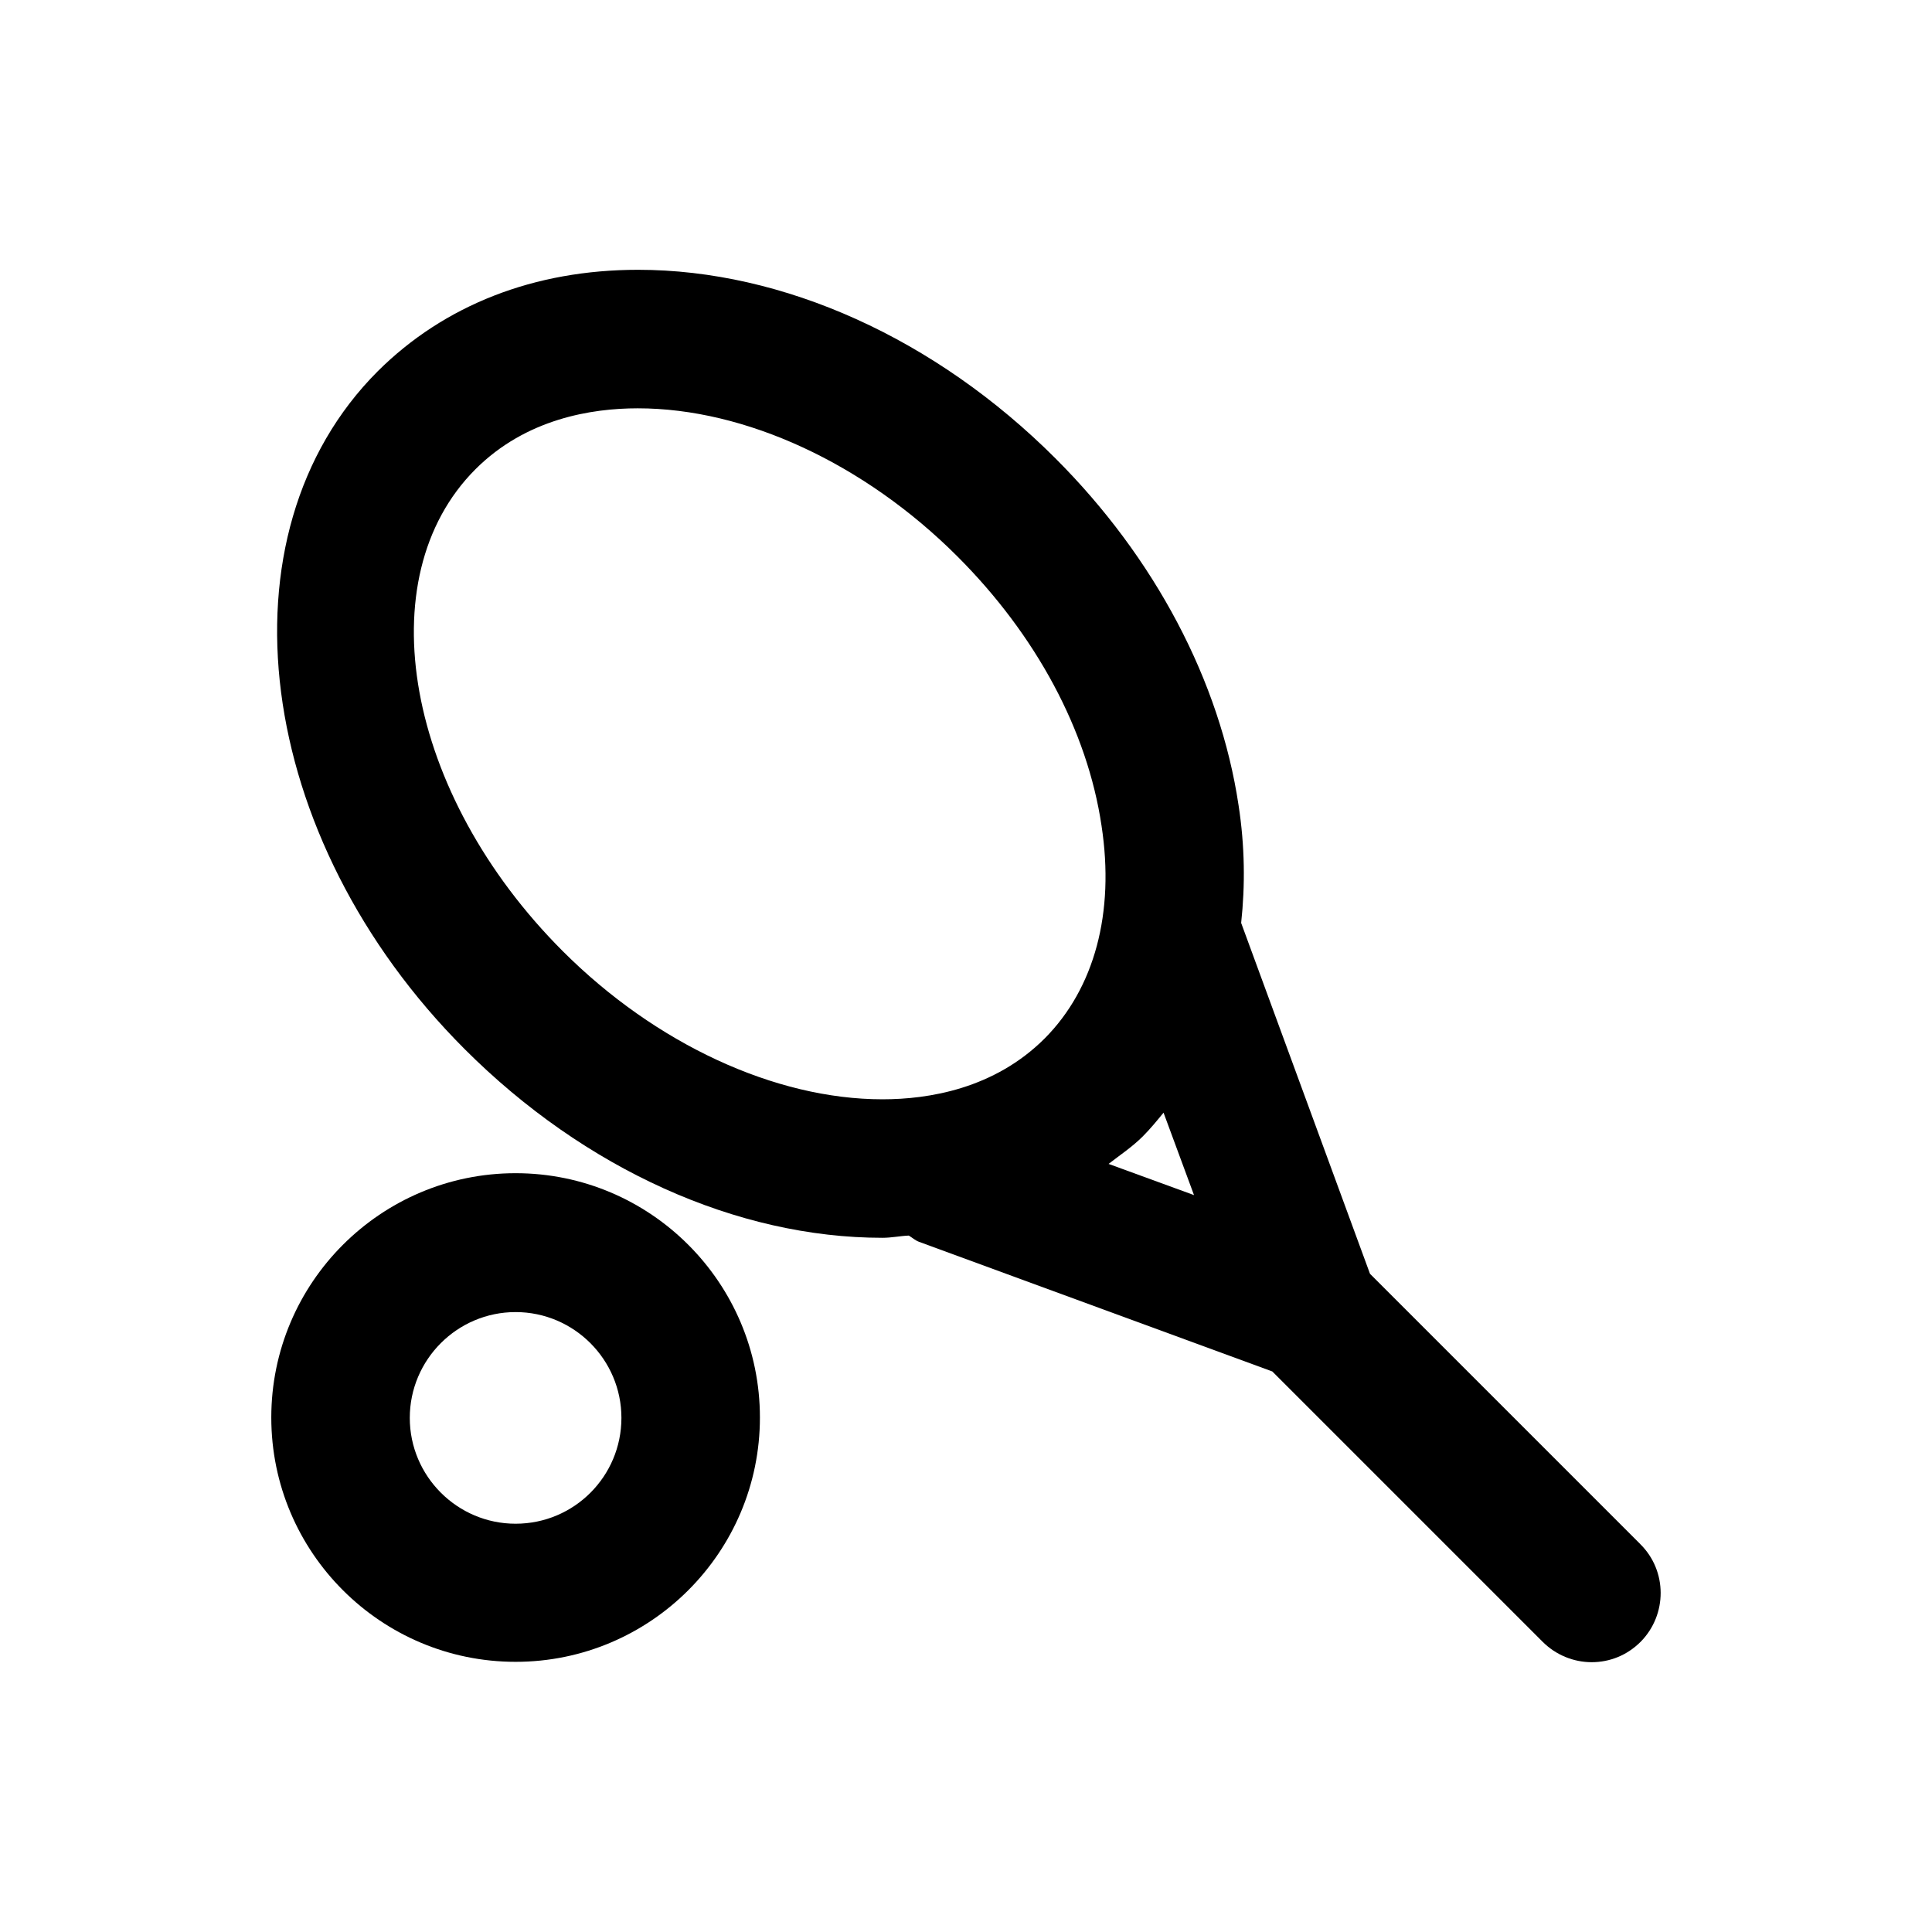
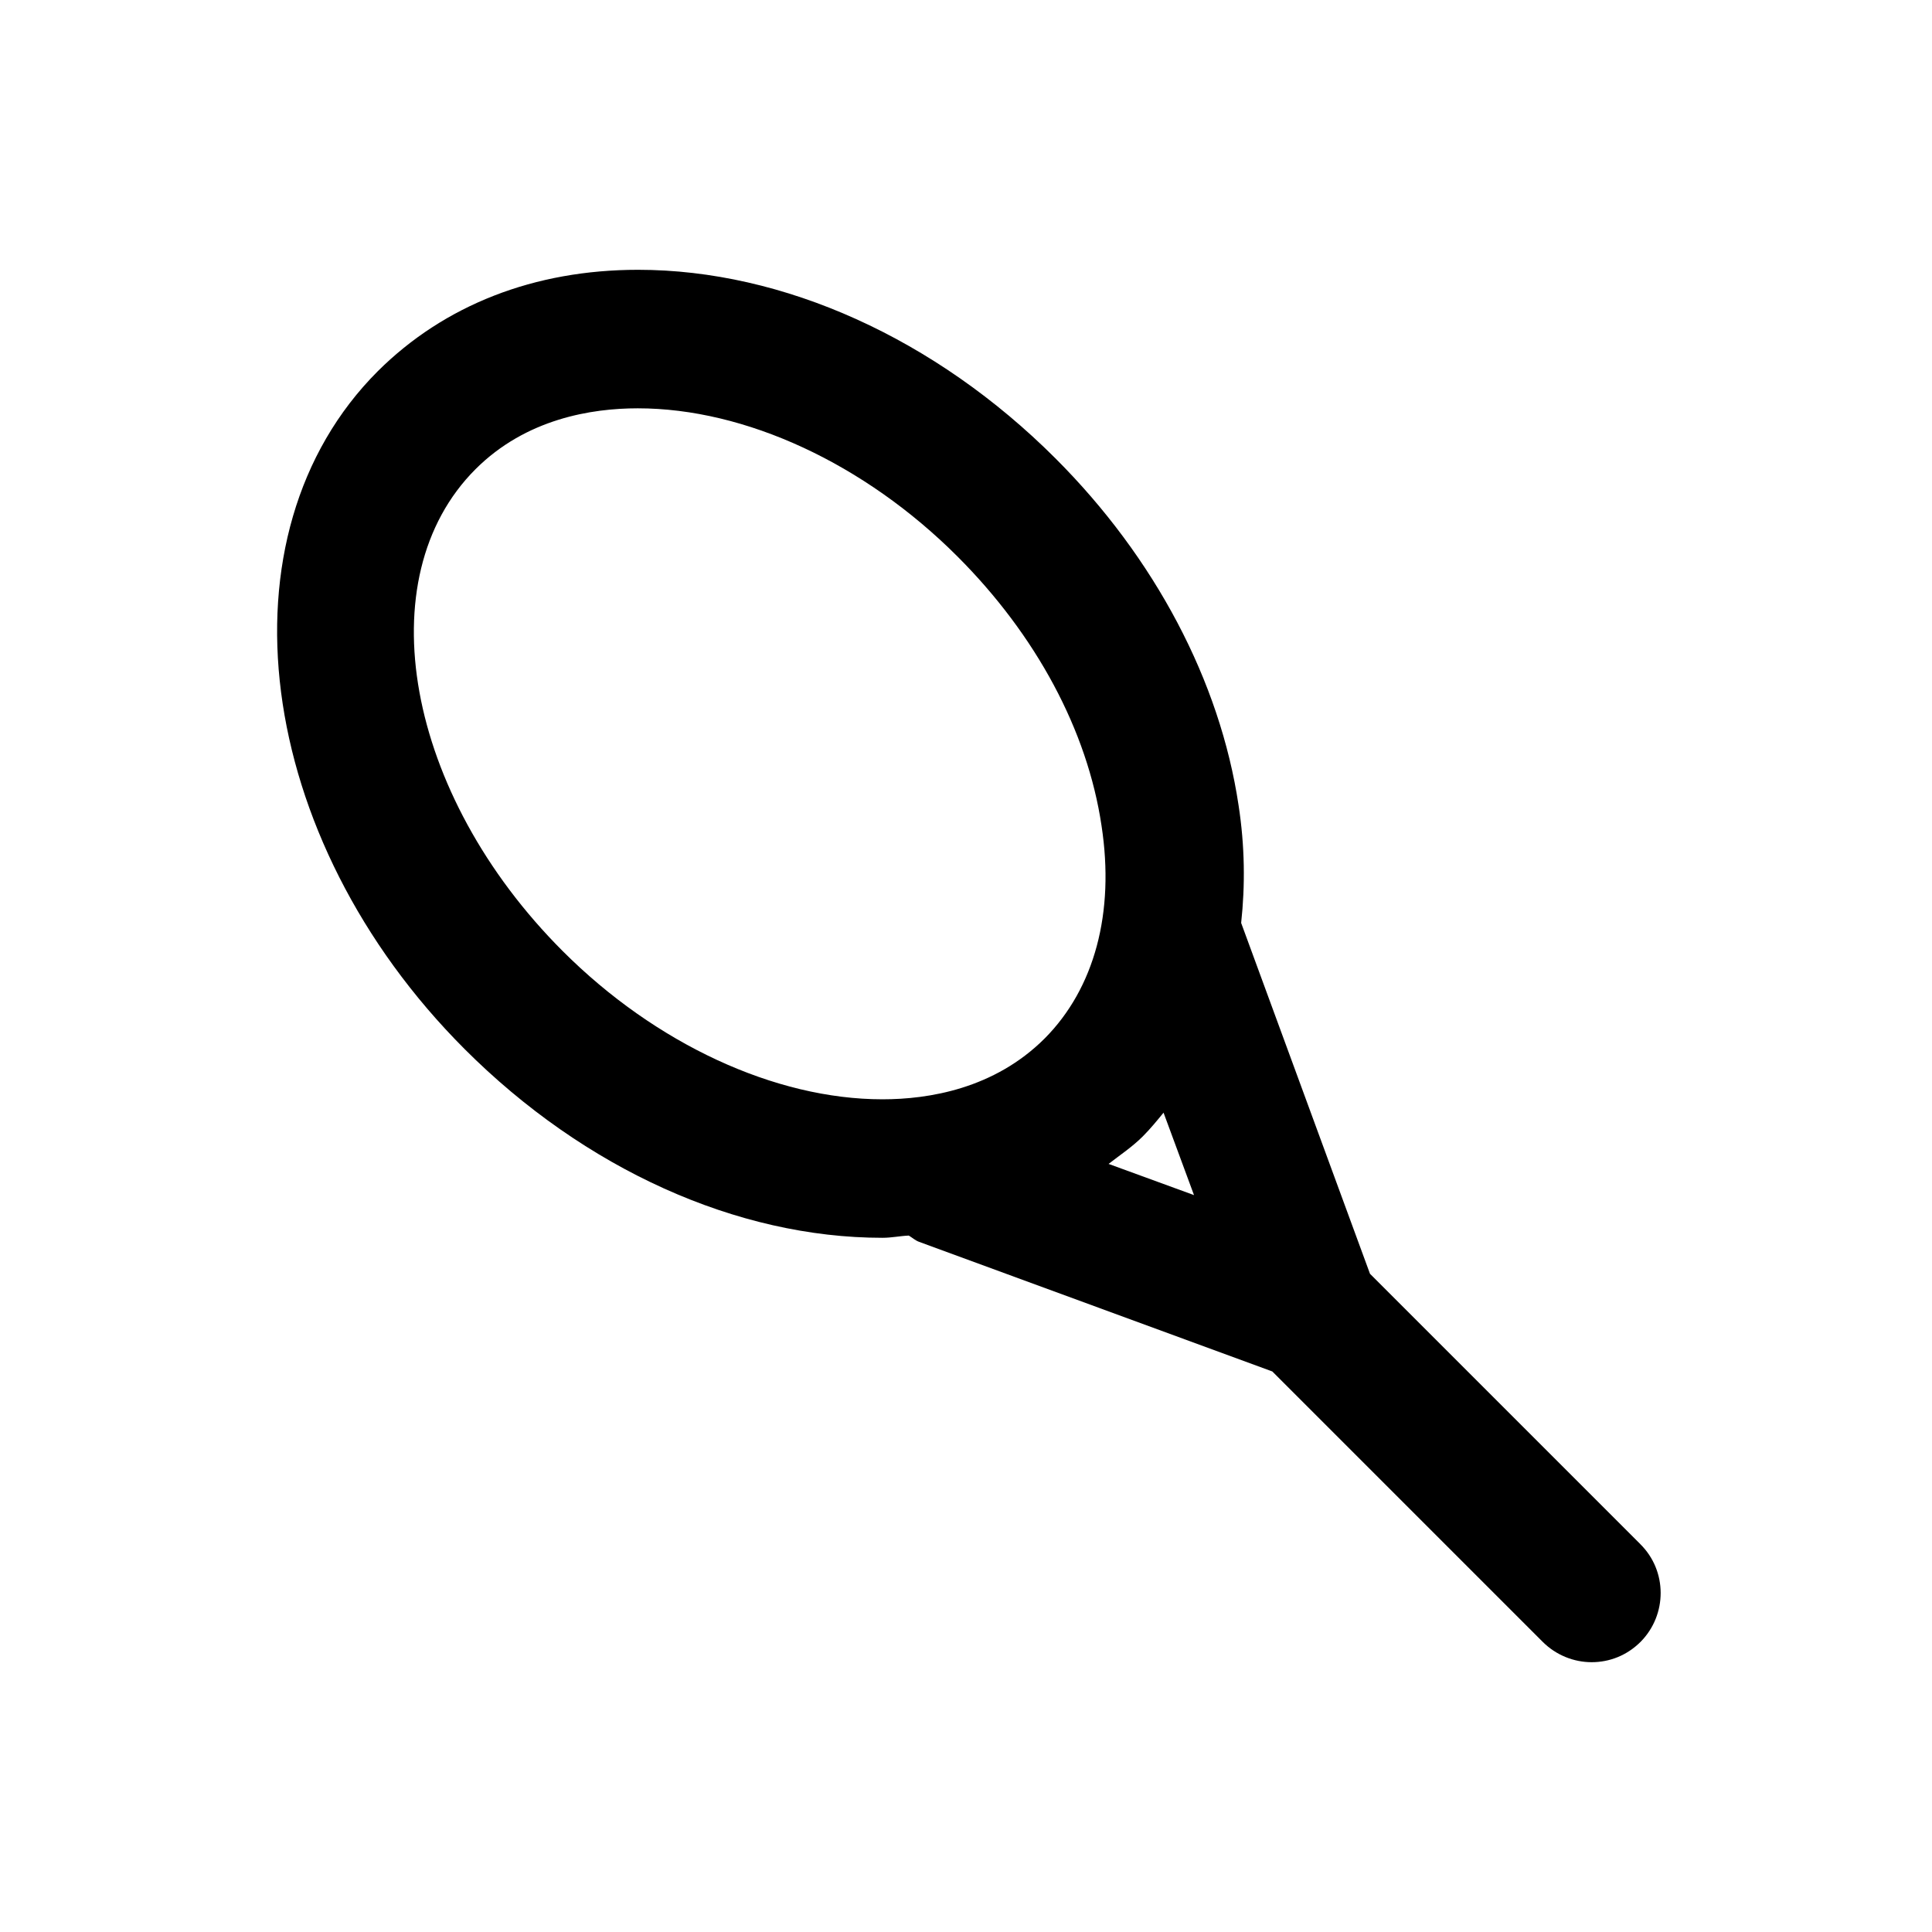
<svg xmlns="http://www.w3.org/2000/svg" fill="#000000" width="800px" height="800px" version="1.1" viewBox="144 144 512 512">
  <g>
    <path d="m578.7 553.21-71.637-71.637-34.145-92.988c1.082-9.938 0.984-20.367-0.688-31.191-4.922-32.867-22.141-65.535-48.512-91.906-31.785-31.781-72.129-49.988-110.61-49.988-27.551 0-51.363 9.348-68.98 26.863-43.195 43.199-32.863 123.79 23.027 179.68 31.785 31.785 72.129 49.988 110.7 49.988 2.461 0 4.625-0.492 6.988-0.59 0.984 0.59 1.672 1.277 2.754 1.672l93.578 34.34 71.637 71.637c3.543 3.543 8.266 5.41 12.988 5.41 4.723 0 9.348-1.77 12.988-5.41 7.086-7.184 7.086-18.793-0.094-25.879zm-157.84-134.02c-13.383 13.383-30.801 16.137-43 16.137-28.438 0-60.121-14.66-84.723-39.262-41.625-41.625-51.957-98.891-23.125-127.72 13.383-13.383 30.801-16.137 43-16.137 28.535 0 60.121 14.66 84.723 39.262 20.859 20.859 34.441 46.148 38.18 71.34 3.543 23.121-1.867 43.098-15.055 56.383zm16.926 33.258c3.051-2.363 6.297-4.527 9.055-7.281 1.969-1.969 3.738-4.133 5.512-6.297l8.07 21.844z" />
-     <path d="m280.64 454.91c-35.719 0-64.746 29.027-64.746 64.746s29.027 64.746 64.746 64.746 64.746-29.027 64.746-64.746-29.027-64.746-64.746-64.746zm0 92.891c-15.449 0-28.043-12.594-28.043-28.043 0-15.449 12.594-28.043 28.043-28.043s28.043 12.594 28.043 28.043c0 15.445-12.496 28.043-28.043 28.043z" />
  </g>
</svg>